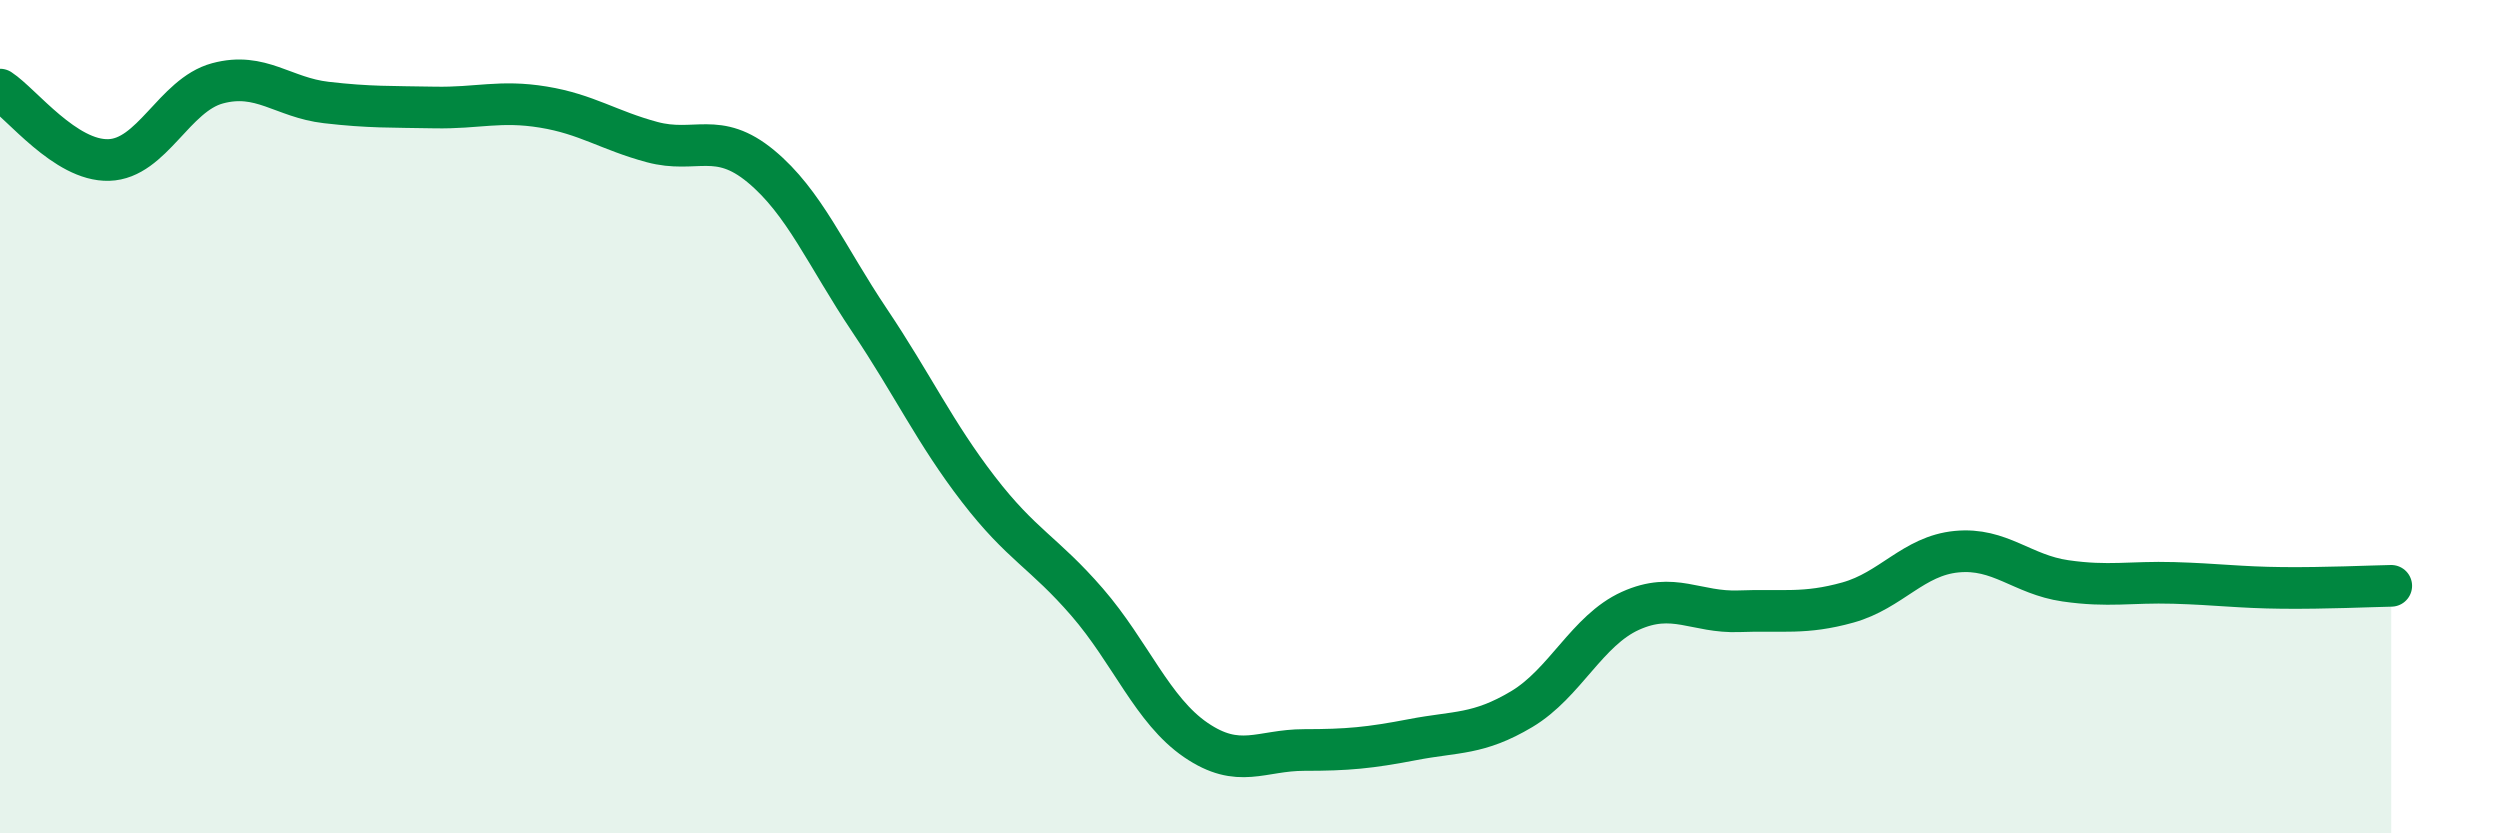
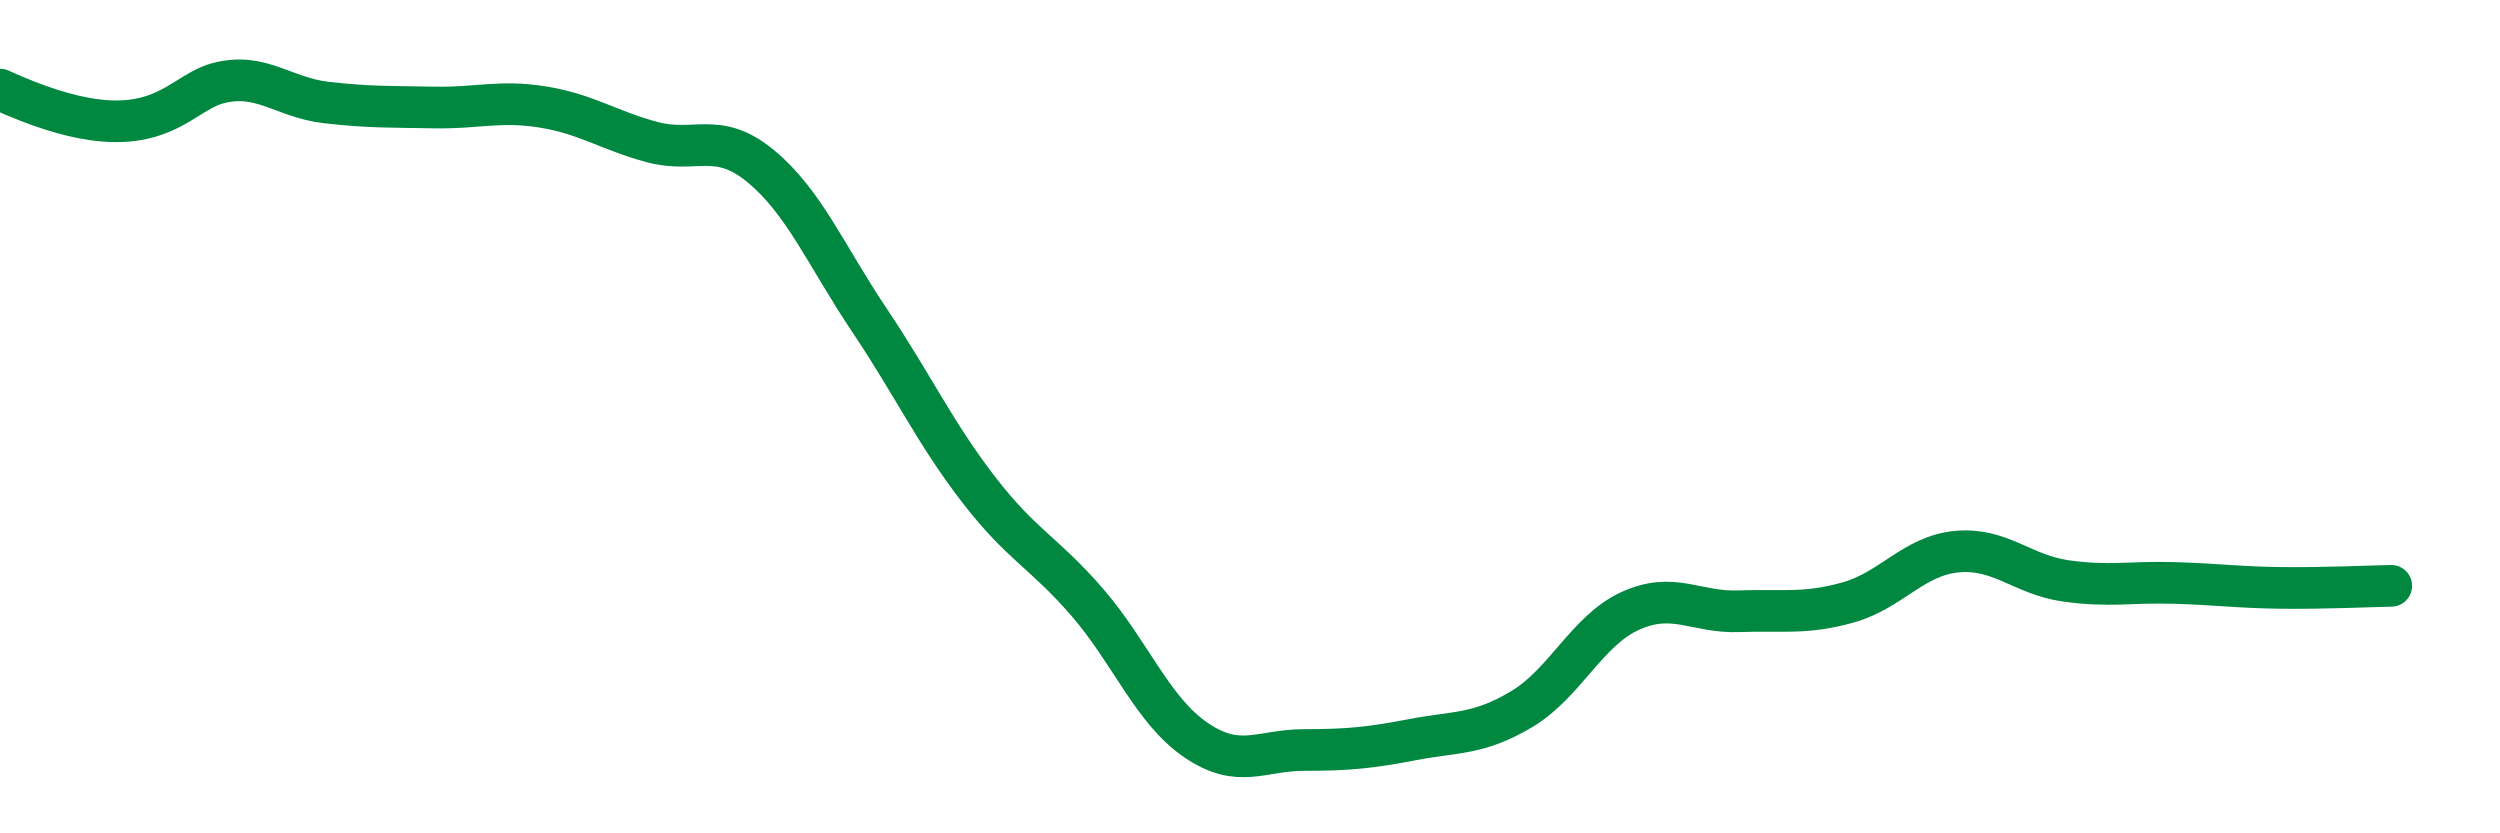
<svg xmlns="http://www.w3.org/2000/svg" width="60" height="20" viewBox="0 0 60 20">
-   <path d="M 0,2.15 C 0.52,2.49 1.57,3.87 2.61,3.84 C 3.65,3.81 4.18,2.28 5.22,2 C 6.26,1.72 6.79,2.34 7.83,2.46 C 8.87,2.58 9.39,2.56 10.43,2.58 C 11.47,2.6 12,2.4 13.04,2.57 C 14.08,2.74 14.61,3.13 15.65,3.41 C 16.69,3.69 17.22,3.13 18.26,3.99 C 19.3,4.85 19.83,6.14 20.87,7.69 C 21.91,9.24 22.44,10.39 23.48,11.74 C 24.52,13.09 25.05,13.25 26.09,14.45 C 27.13,15.65 27.66,17.05 28.7,17.76 C 29.74,18.47 30.26,18 31.3,18 C 32.34,18 32.87,17.95 33.91,17.75 C 34.95,17.55 35.48,17.64 36.52,17.02 C 37.56,16.4 38.09,15.13 39.13,14.66 C 40.17,14.19 40.7,14.71 41.74,14.67 C 42.78,14.63 43.31,14.75 44.35,14.46 C 45.39,14.17 45.92,13.34 46.96,13.24 C 48,13.14 48.53,13.79 49.57,13.94 C 50.61,14.09 51.13,13.96 52.17,13.99 C 53.21,14.02 53.74,14.1 54.78,14.11 C 55.82,14.12 56.87,14.07 57.39,14.06L57.39 20L0 20Z" fill="#008740" opacity="0.1" stroke-linecap="round" stroke-linejoin="round" />
-   <path d="M 0,2.15 C 0.52,2.49 1.57,3.87 2.61,3.84 C 3.65,3.81 4.18,2.28 5.22,2 C 6.26,1.72 6.79,2.34 7.83,2.46 C 8.87,2.58 9.39,2.56 10.43,2.58 C 11.47,2.6 12,2.4 13.04,2.57 C 14.08,2.74 14.61,3.13 15.65,3.41 C 16.69,3.69 17.22,3.13 18.26,3.99 C 19.3,4.85 19.83,6.14 20.87,7.69 C 21.91,9.24 22.44,10.39 23.48,11.74 C 24.52,13.09 25.05,13.25 26.09,14.45 C 27.13,15.65 27.66,17.05 28.7,17.76 C 29.74,18.47 30.26,18 31.3,18 C 32.34,18 32.87,17.95 33.91,17.75 C 34.95,17.55 35.48,17.64 36.52,17.02 C 37.56,16.4 38.09,15.13 39.13,14.66 C 40.17,14.19 40.7,14.71 41.74,14.67 C 42.78,14.63 43.31,14.75 44.35,14.46 C 45.39,14.17 45.92,13.34 46.96,13.24 C 48,13.14 48.53,13.79 49.57,13.94 C 50.61,14.09 51.13,13.96 52.17,13.99 C 53.21,14.02 53.74,14.1 54.78,14.11 C 55.82,14.12 56.87,14.07 57.39,14.06" stroke="#008740" stroke-width="1" fill="none" stroke-linecap="round" stroke-linejoin="round" />
+   <path d="M 0,2.15 C 3.65,3.81 4.18,2.28 5.22,2 C 6.26,1.72 6.79,2.34 7.83,2.46 C 8.87,2.58 9.39,2.56 10.43,2.58 C 11.47,2.6 12,2.4 13.04,2.57 C 14.08,2.74 14.61,3.13 15.65,3.41 C 16.69,3.69 17.22,3.13 18.26,3.99 C 19.3,4.85 19.83,6.14 20.87,7.69 C 21.91,9.24 22.44,10.39 23.48,11.74 C 24.52,13.09 25.05,13.25 26.09,14.45 C 27.13,15.65 27.66,17.05 28.7,17.76 C 29.74,18.47 30.26,18 31.3,18 C 32.34,18 32.87,17.95 33.91,17.75 C 34.95,17.55 35.48,17.64 36.52,17.02 C 37.56,16.4 38.09,15.13 39.13,14.66 C 40.17,14.19 40.7,14.71 41.74,14.67 C 42.78,14.63 43.31,14.75 44.35,14.46 C 45.39,14.17 45.92,13.34 46.96,13.24 C 48,13.14 48.53,13.79 49.57,13.94 C 50.61,14.09 51.13,13.96 52.17,13.99 C 53.21,14.02 53.74,14.1 54.78,14.11 C 55.82,14.12 56.87,14.07 57.39,14.06" stroke="#008740" stroke-width="1" fill="none" stroke-linecap="round" stroke-linejoin="round" />
</svg>